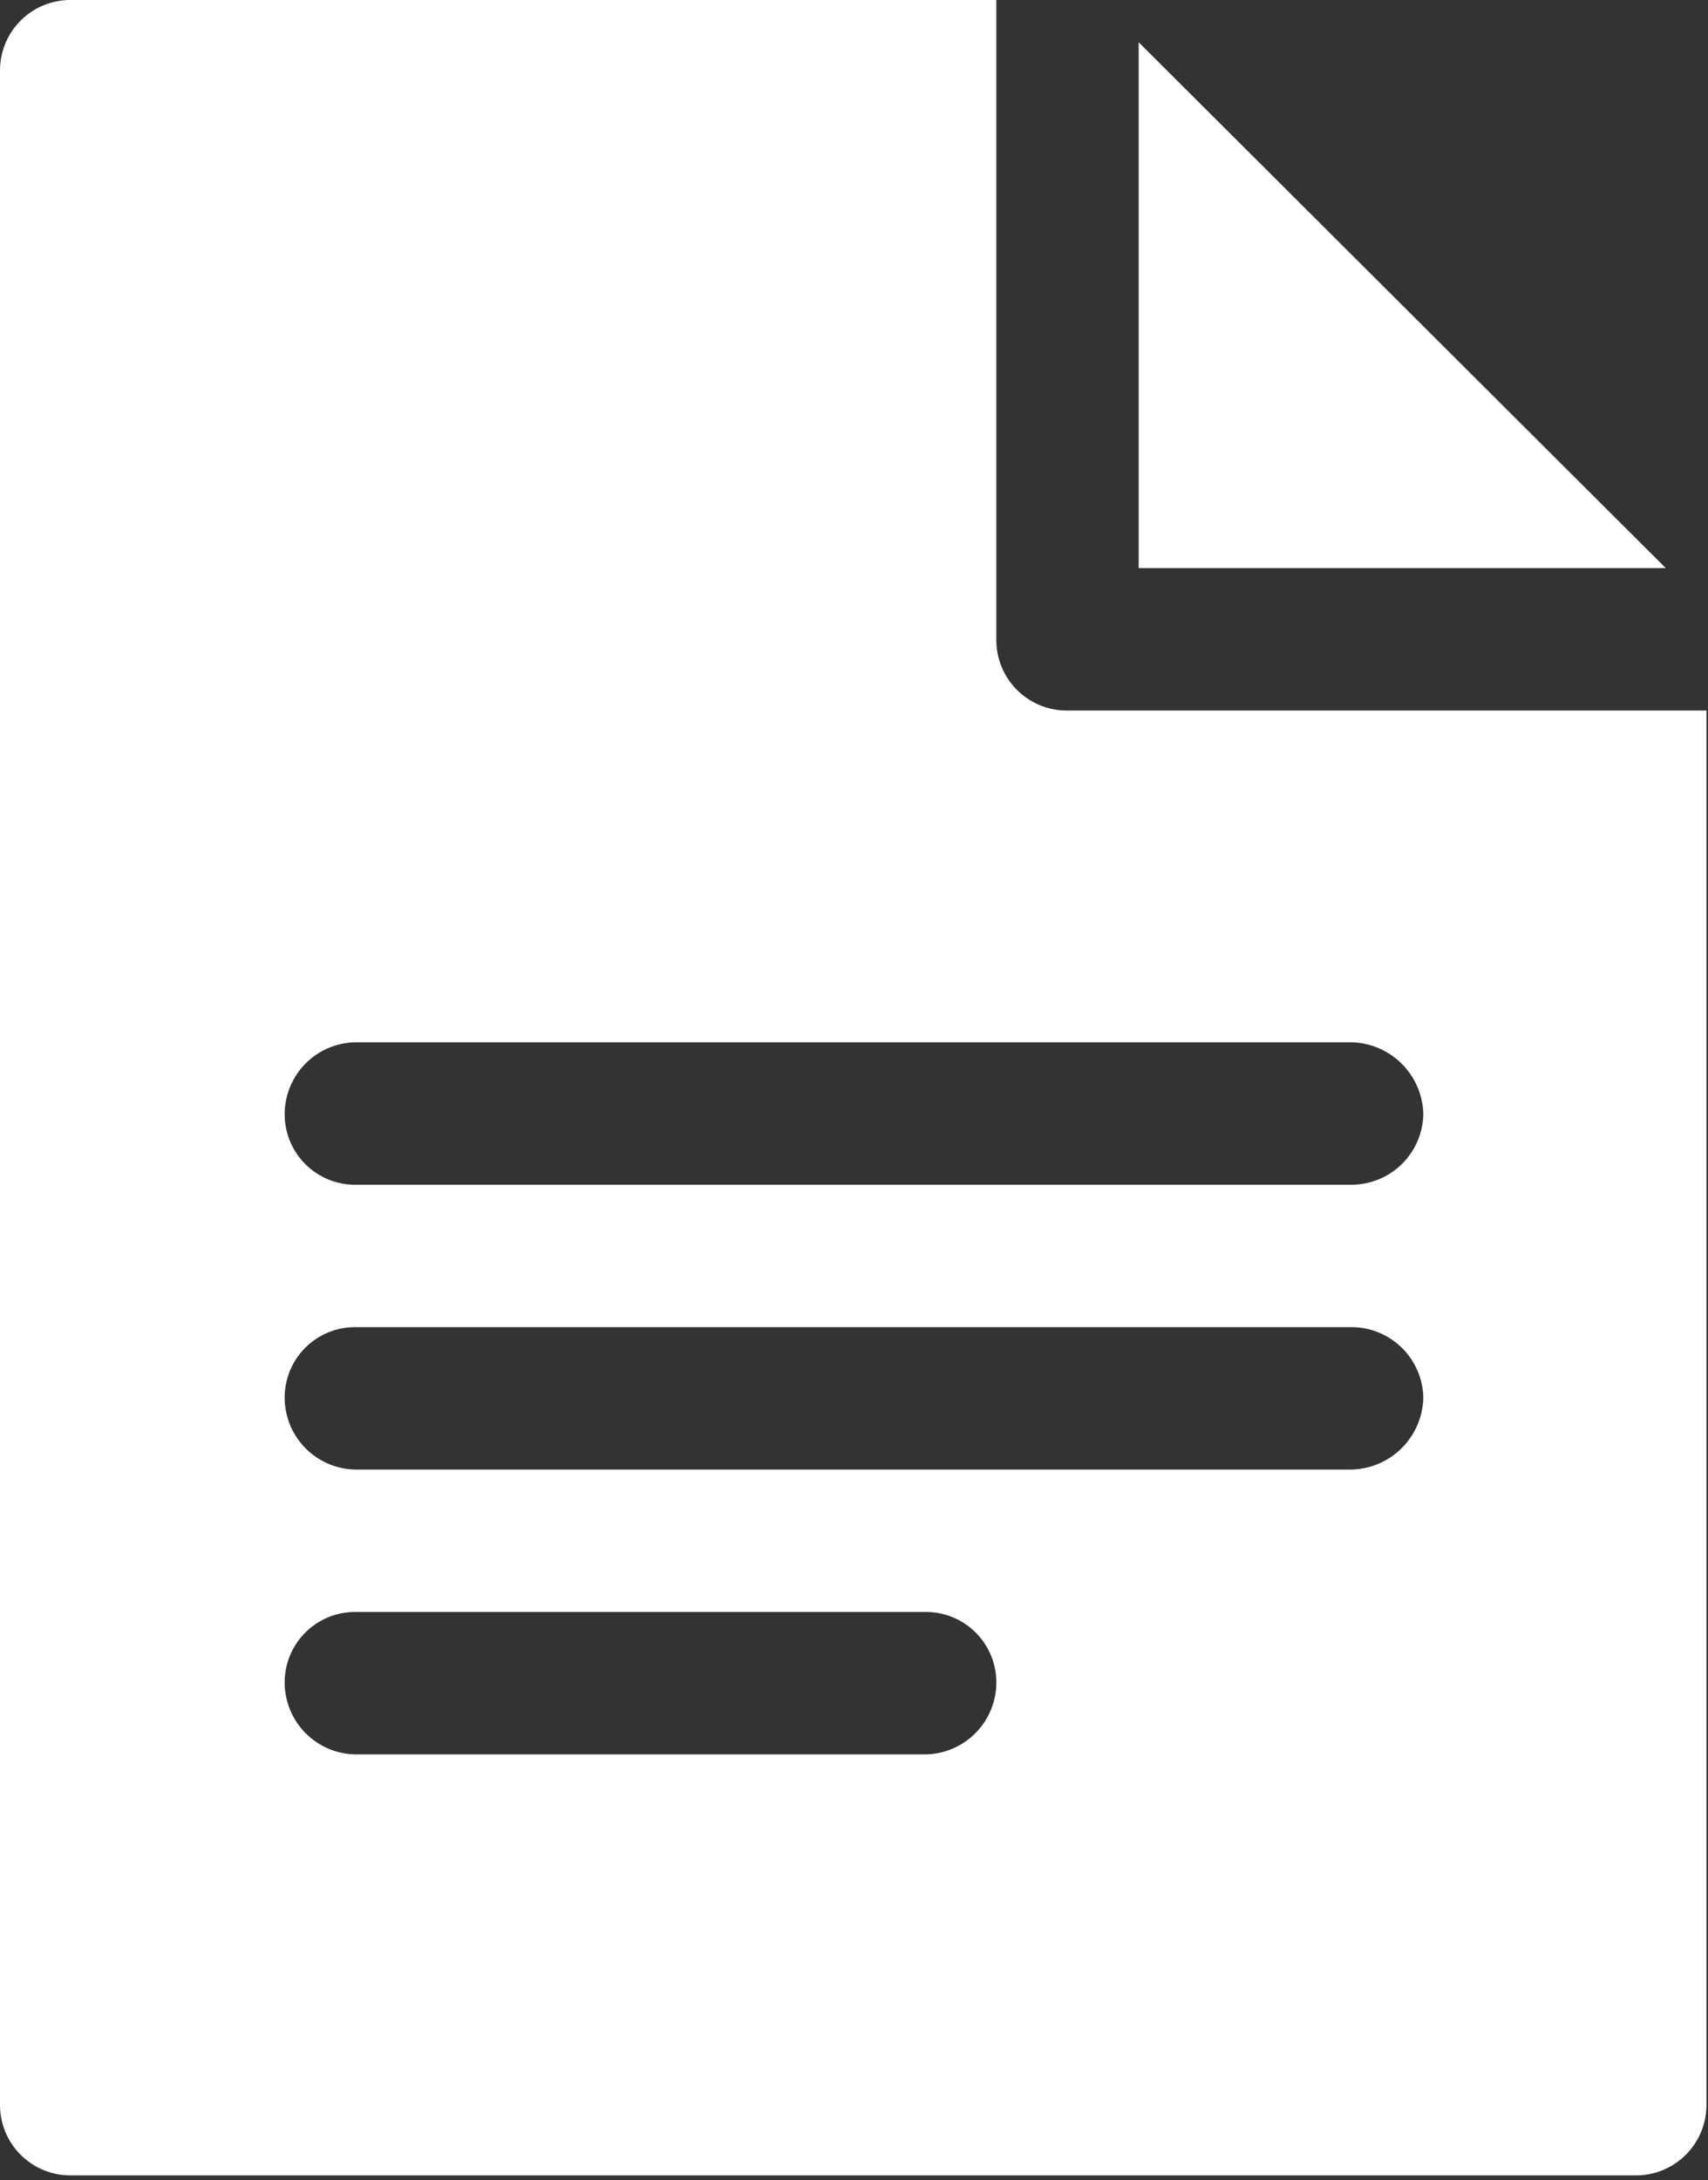
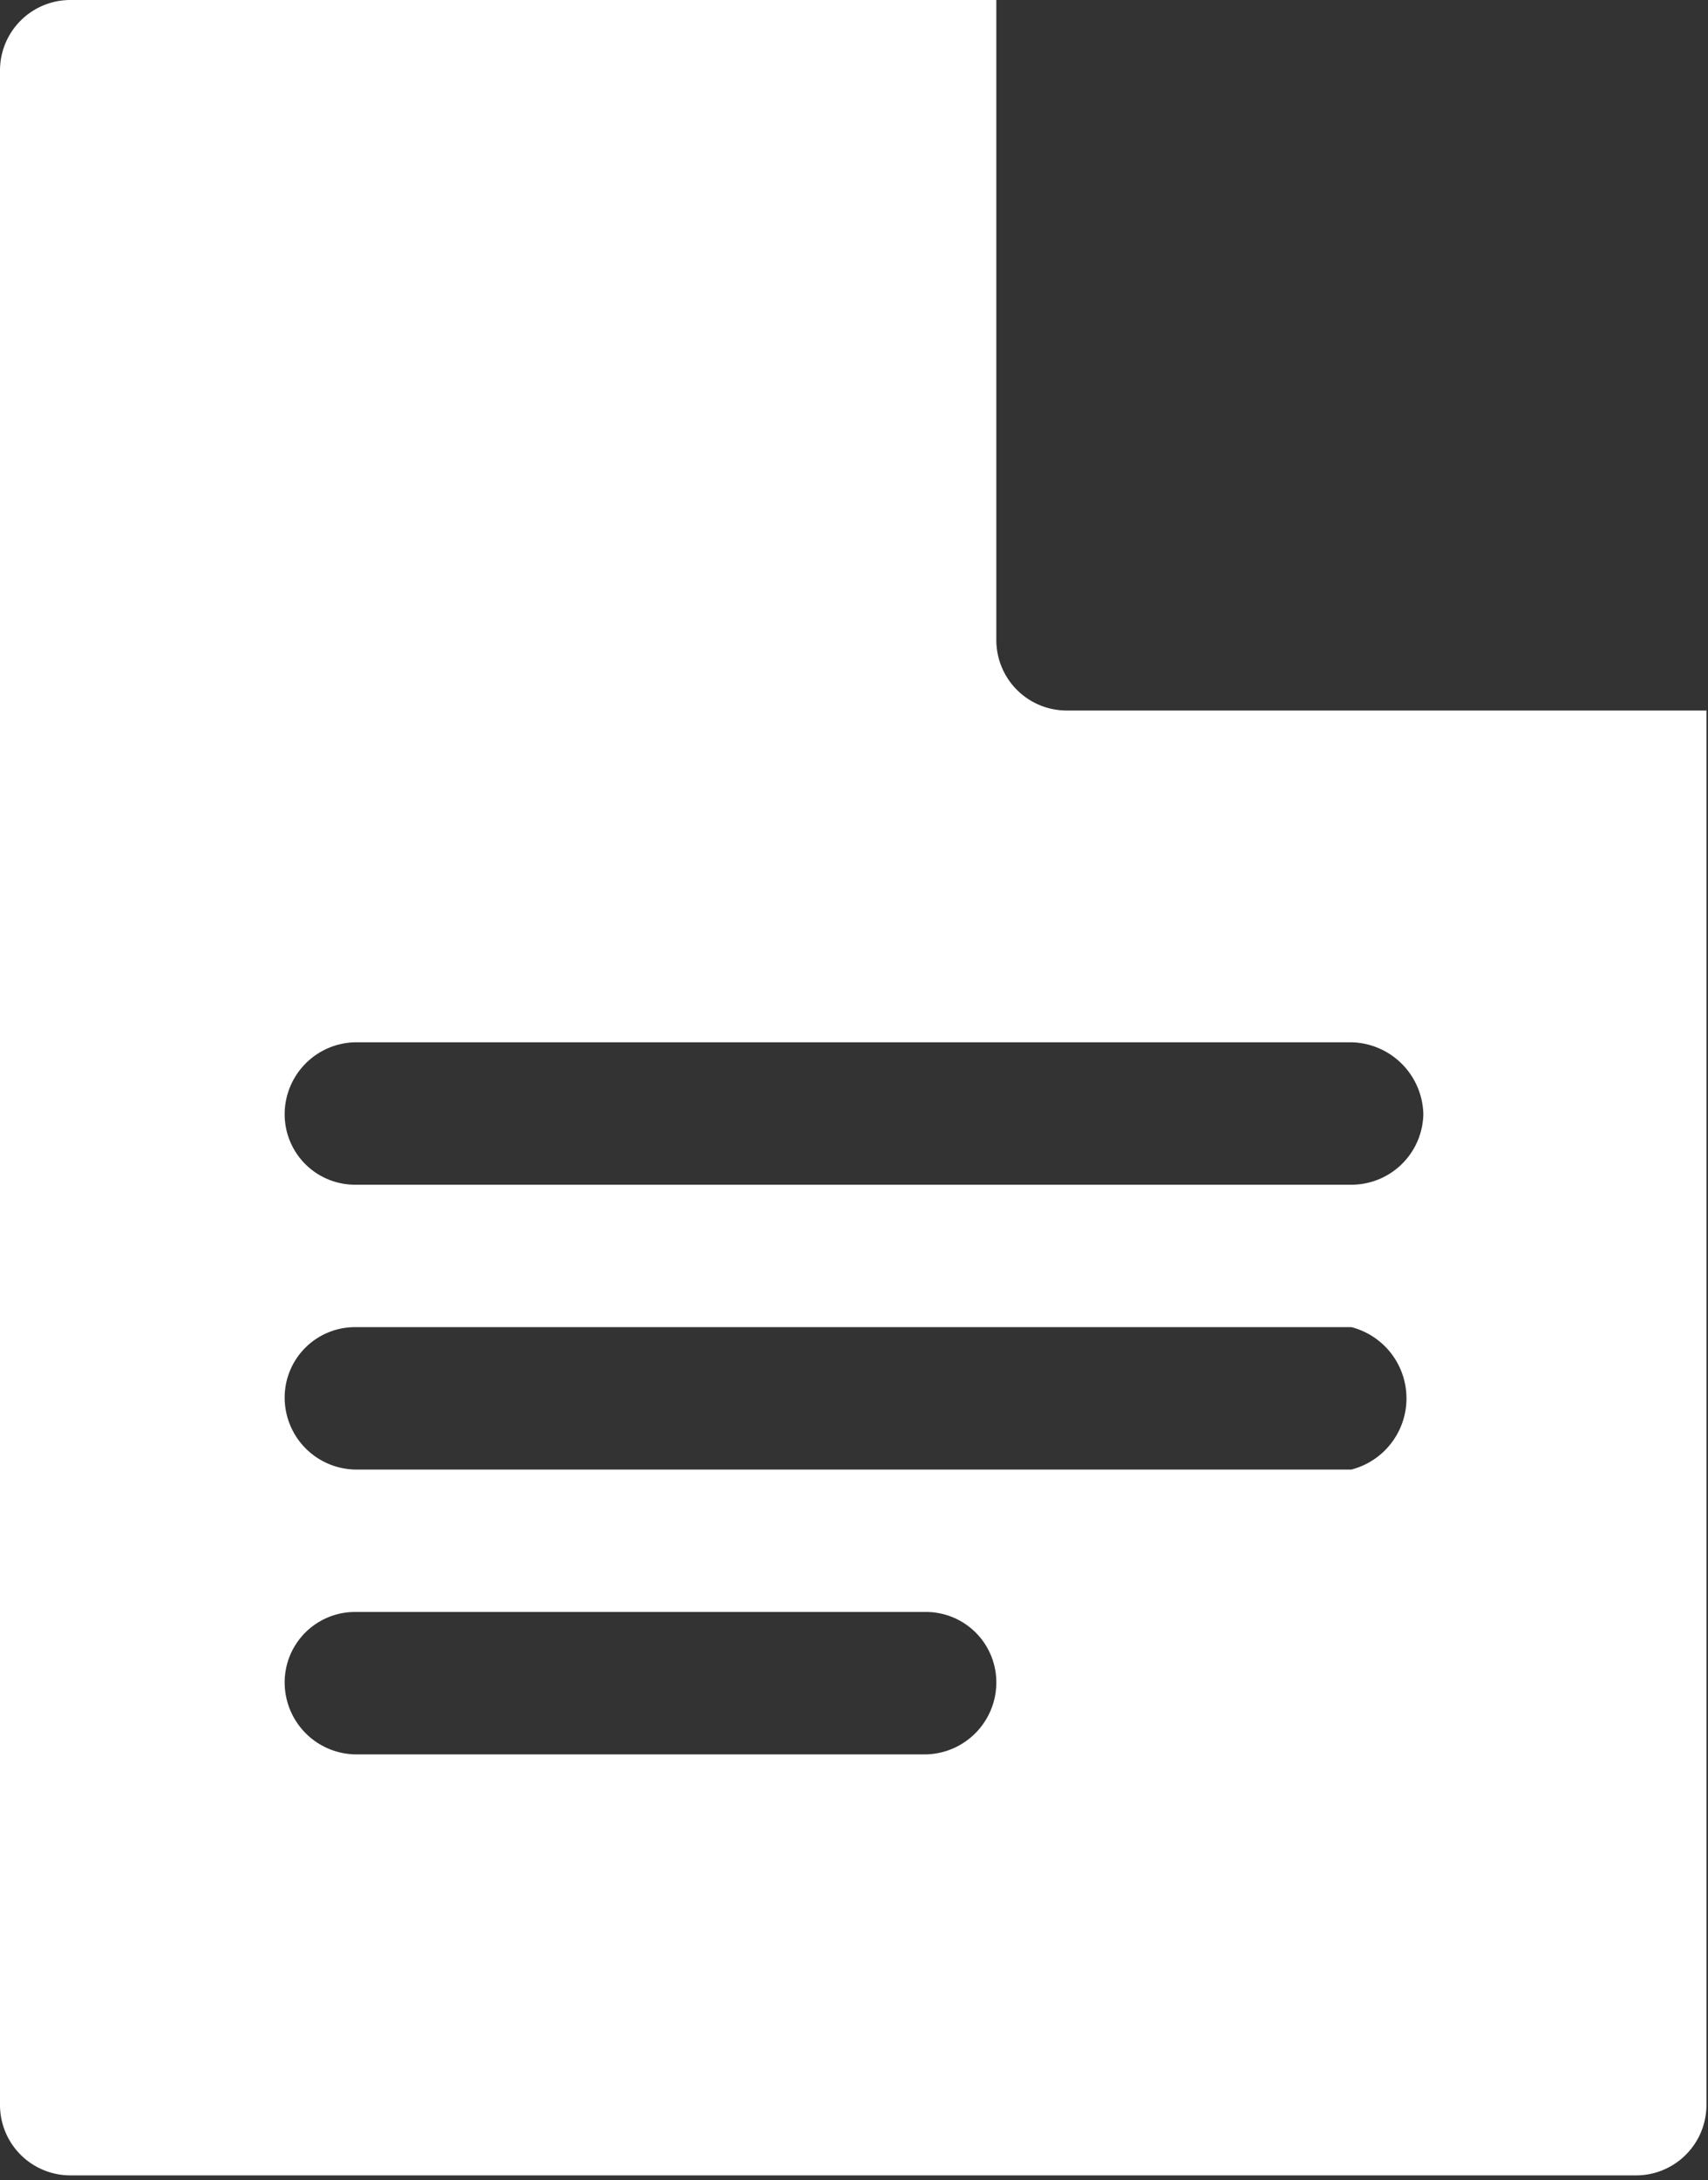
<svg xmlns="http://www.w3.org/2000/svg" width="10.92" height="13.93" viewBox="0 0 10.92 13.93">
  <rect x="0" y="0" width="10.92" height="13.93" fill="#333333" stroke="none" />
  <defs>
    <style>
      .cls-1 {
        fill: #fff;
      }
    </style>
  </defs>
  <g id="レイヤー_2" data-name="レイヤー 2">
    <g id="デザイン-1">
      <g>
-         <polygon class="cls-1" points="7.28 0.27 7.28 3.63 10.65 3.63 7.28 0.27" />
-         <path class="cls-1" d="M8.64,7.57H2.27a.45.45,0,0,1-.45-.45.46.46,0,0,1,.45-.46H8.64a.47.47,0,0,1,.46.46A.46.46,0,0,1,8.64,7.57Zm0,1.82H2.27a.46.46,0,0,1-.45-.46.45.45,0,0,1,.45-.45H8.64a.46.46,0,0,1,.46.45A.47.47,0,0,1,8.64,9.39ZM5.92,11.21H2.27a.46.46,0,0,1-.45-.46.45.45,0,0,1,.45-.45H5.92a.45.45,0,0,1,.45.45A.46.46,0,0,1,5.92,11.21Zm.9-6.67a.45.45,0,0,1-.45-.45V0H.45A.45.45,0,0,0,0,.45v13a.45.45,0,0,0,.45.45h10a.45.45,0,0,0,.46-.45V4.54Z" />
+         <path class="cls-1" d="M8.64,7.57H2.27a.45.45,0,0,1-.45-.45.46.46,0,0,1,.45-.46H8.64a.47.47,0,0,1,.46.46A.46.46,0,0,1,8.64,7.57Zm0,1.82H2.27a.46.46,0,0,1-.45-.46.45.45,0,0,1,.45-.45H8.64A.47.47,0,0,1,8.64,9.39ZM5.92,11.21H2.27a.46.46,0,0,1-.45-.46.45.45,0,0,1,.45-.45H5.92a.45.45,0,0,1,.45.45A.46.46,0,0,1,5.92,11.21Zm.9-6.67a.45.45,0,0,1-.45-.45V0H.45A.45.45,0,0,0,0,.45v13a.45.45,0,0,0,.45.45h10a.45.45,0,0,0,.46-.45V4.54Z" />
      </g>
    </g>
  </g>
</svg>